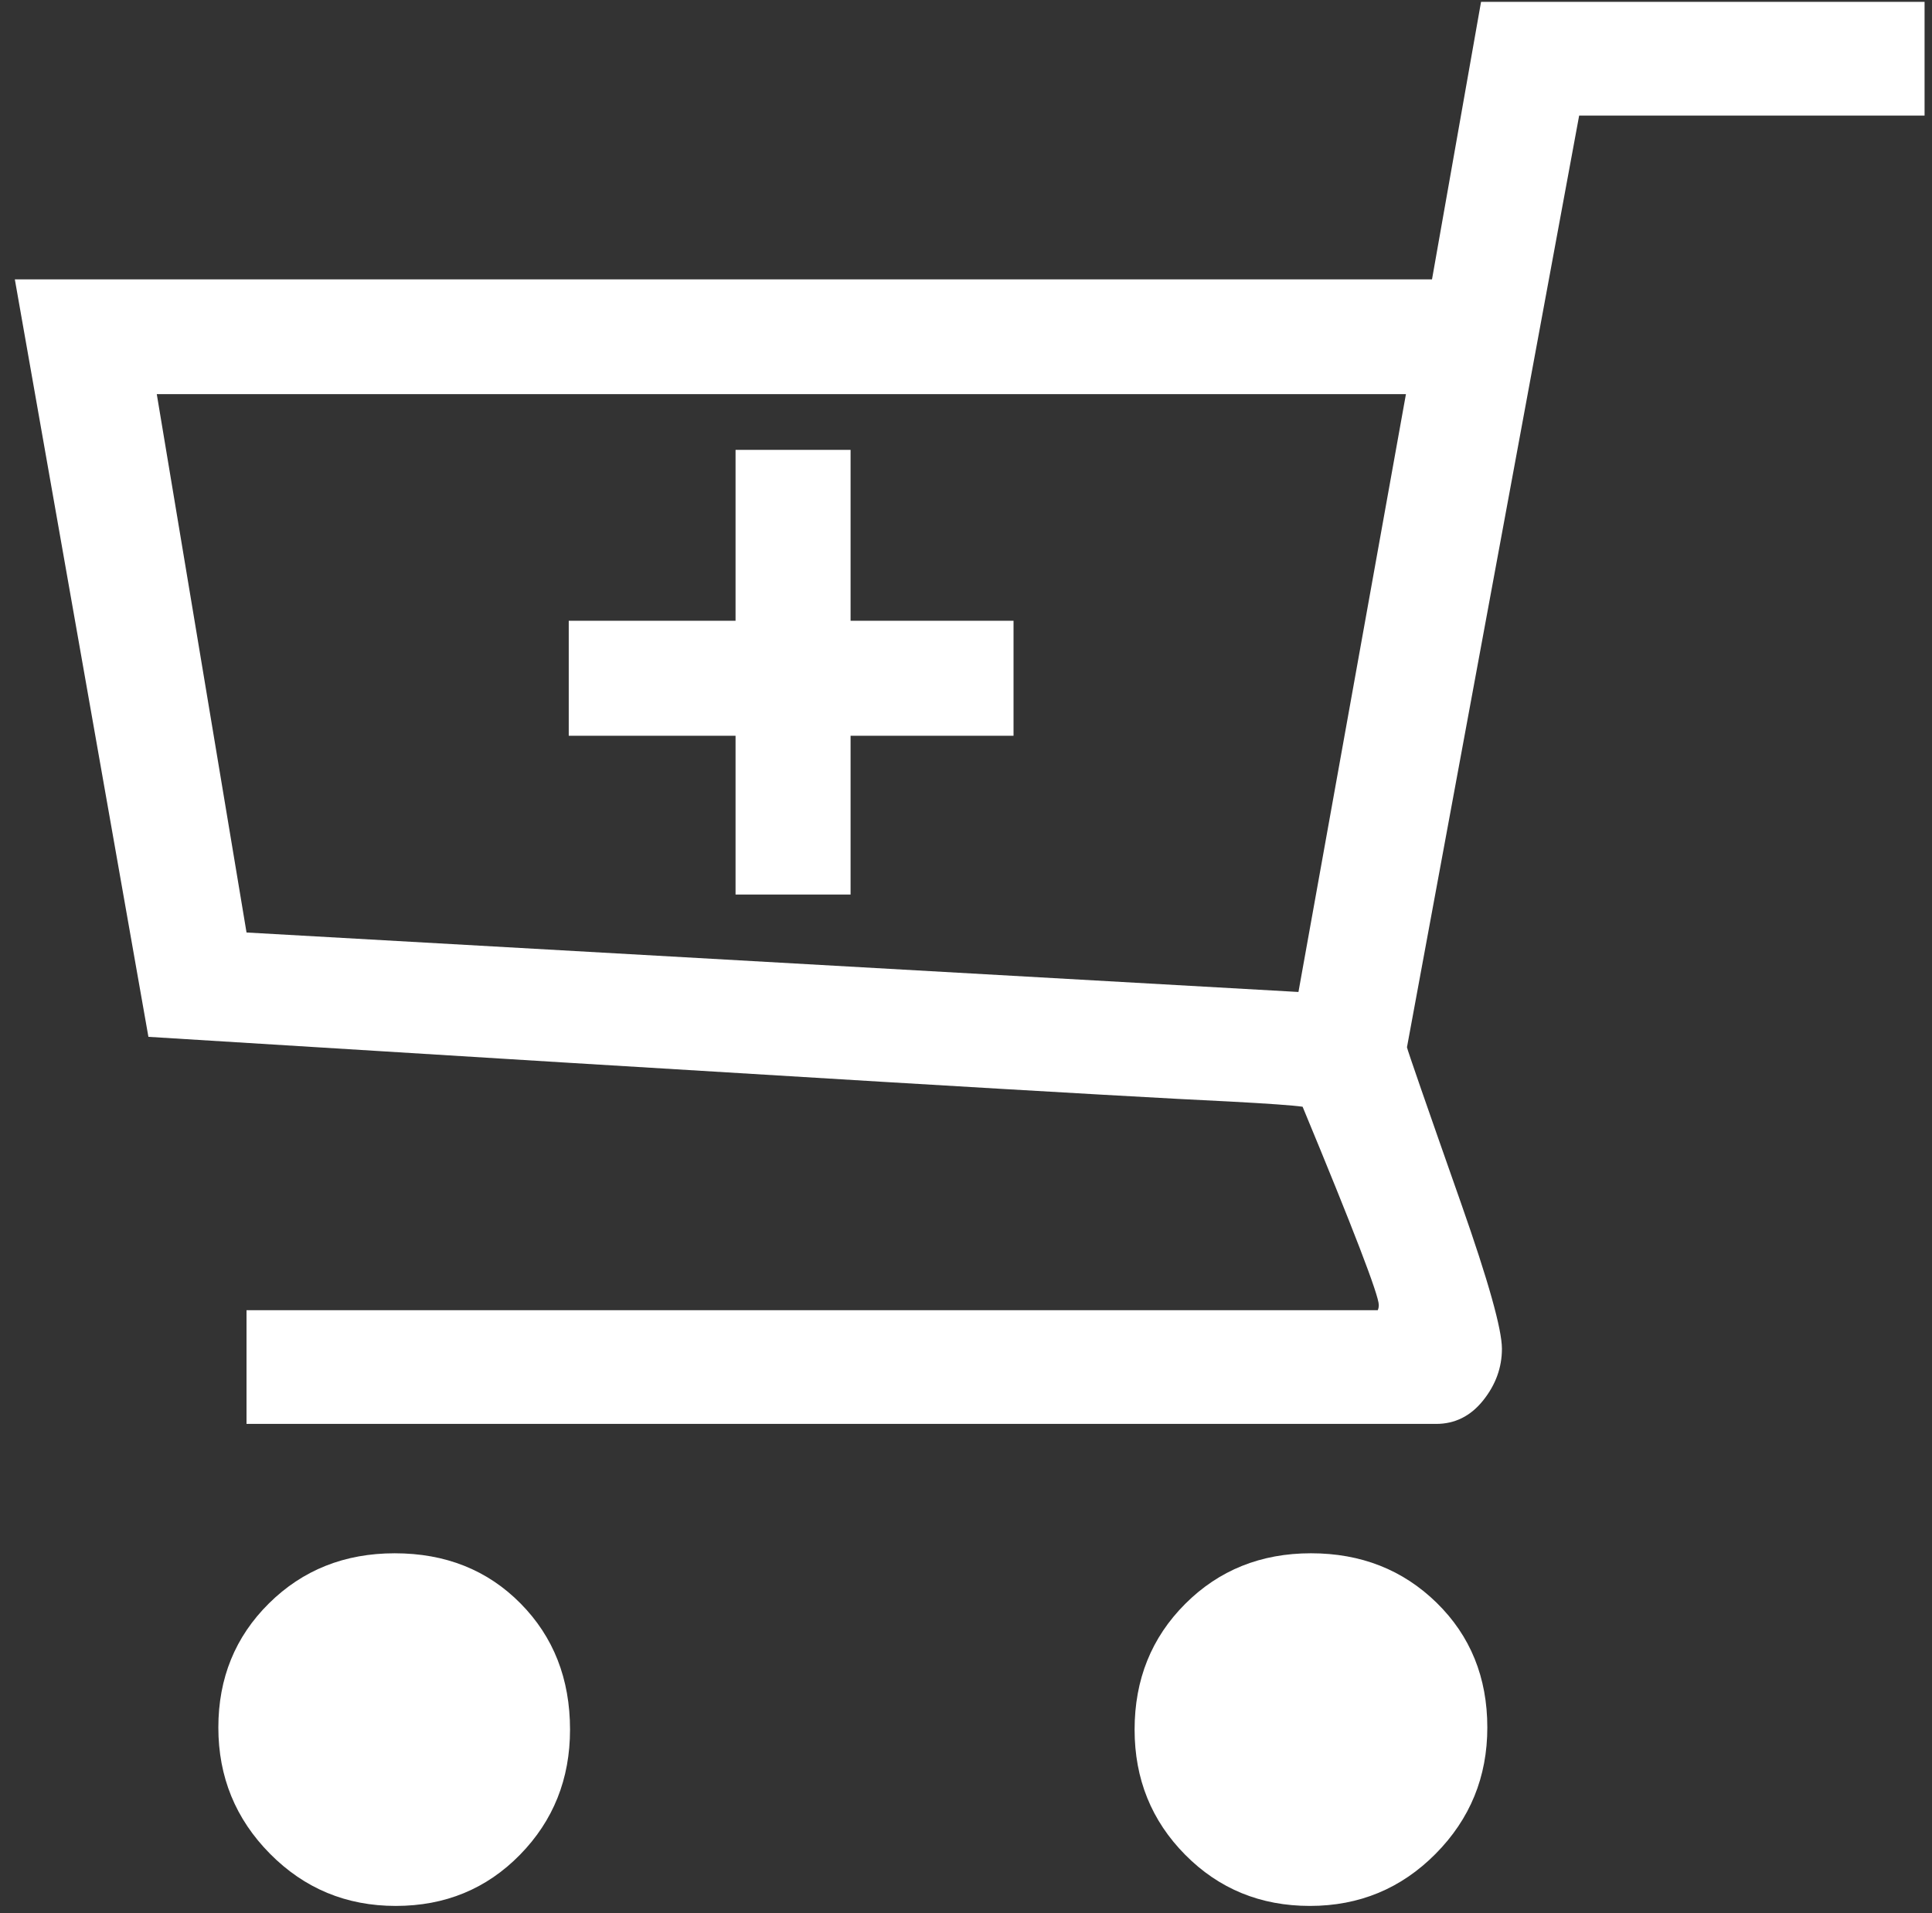
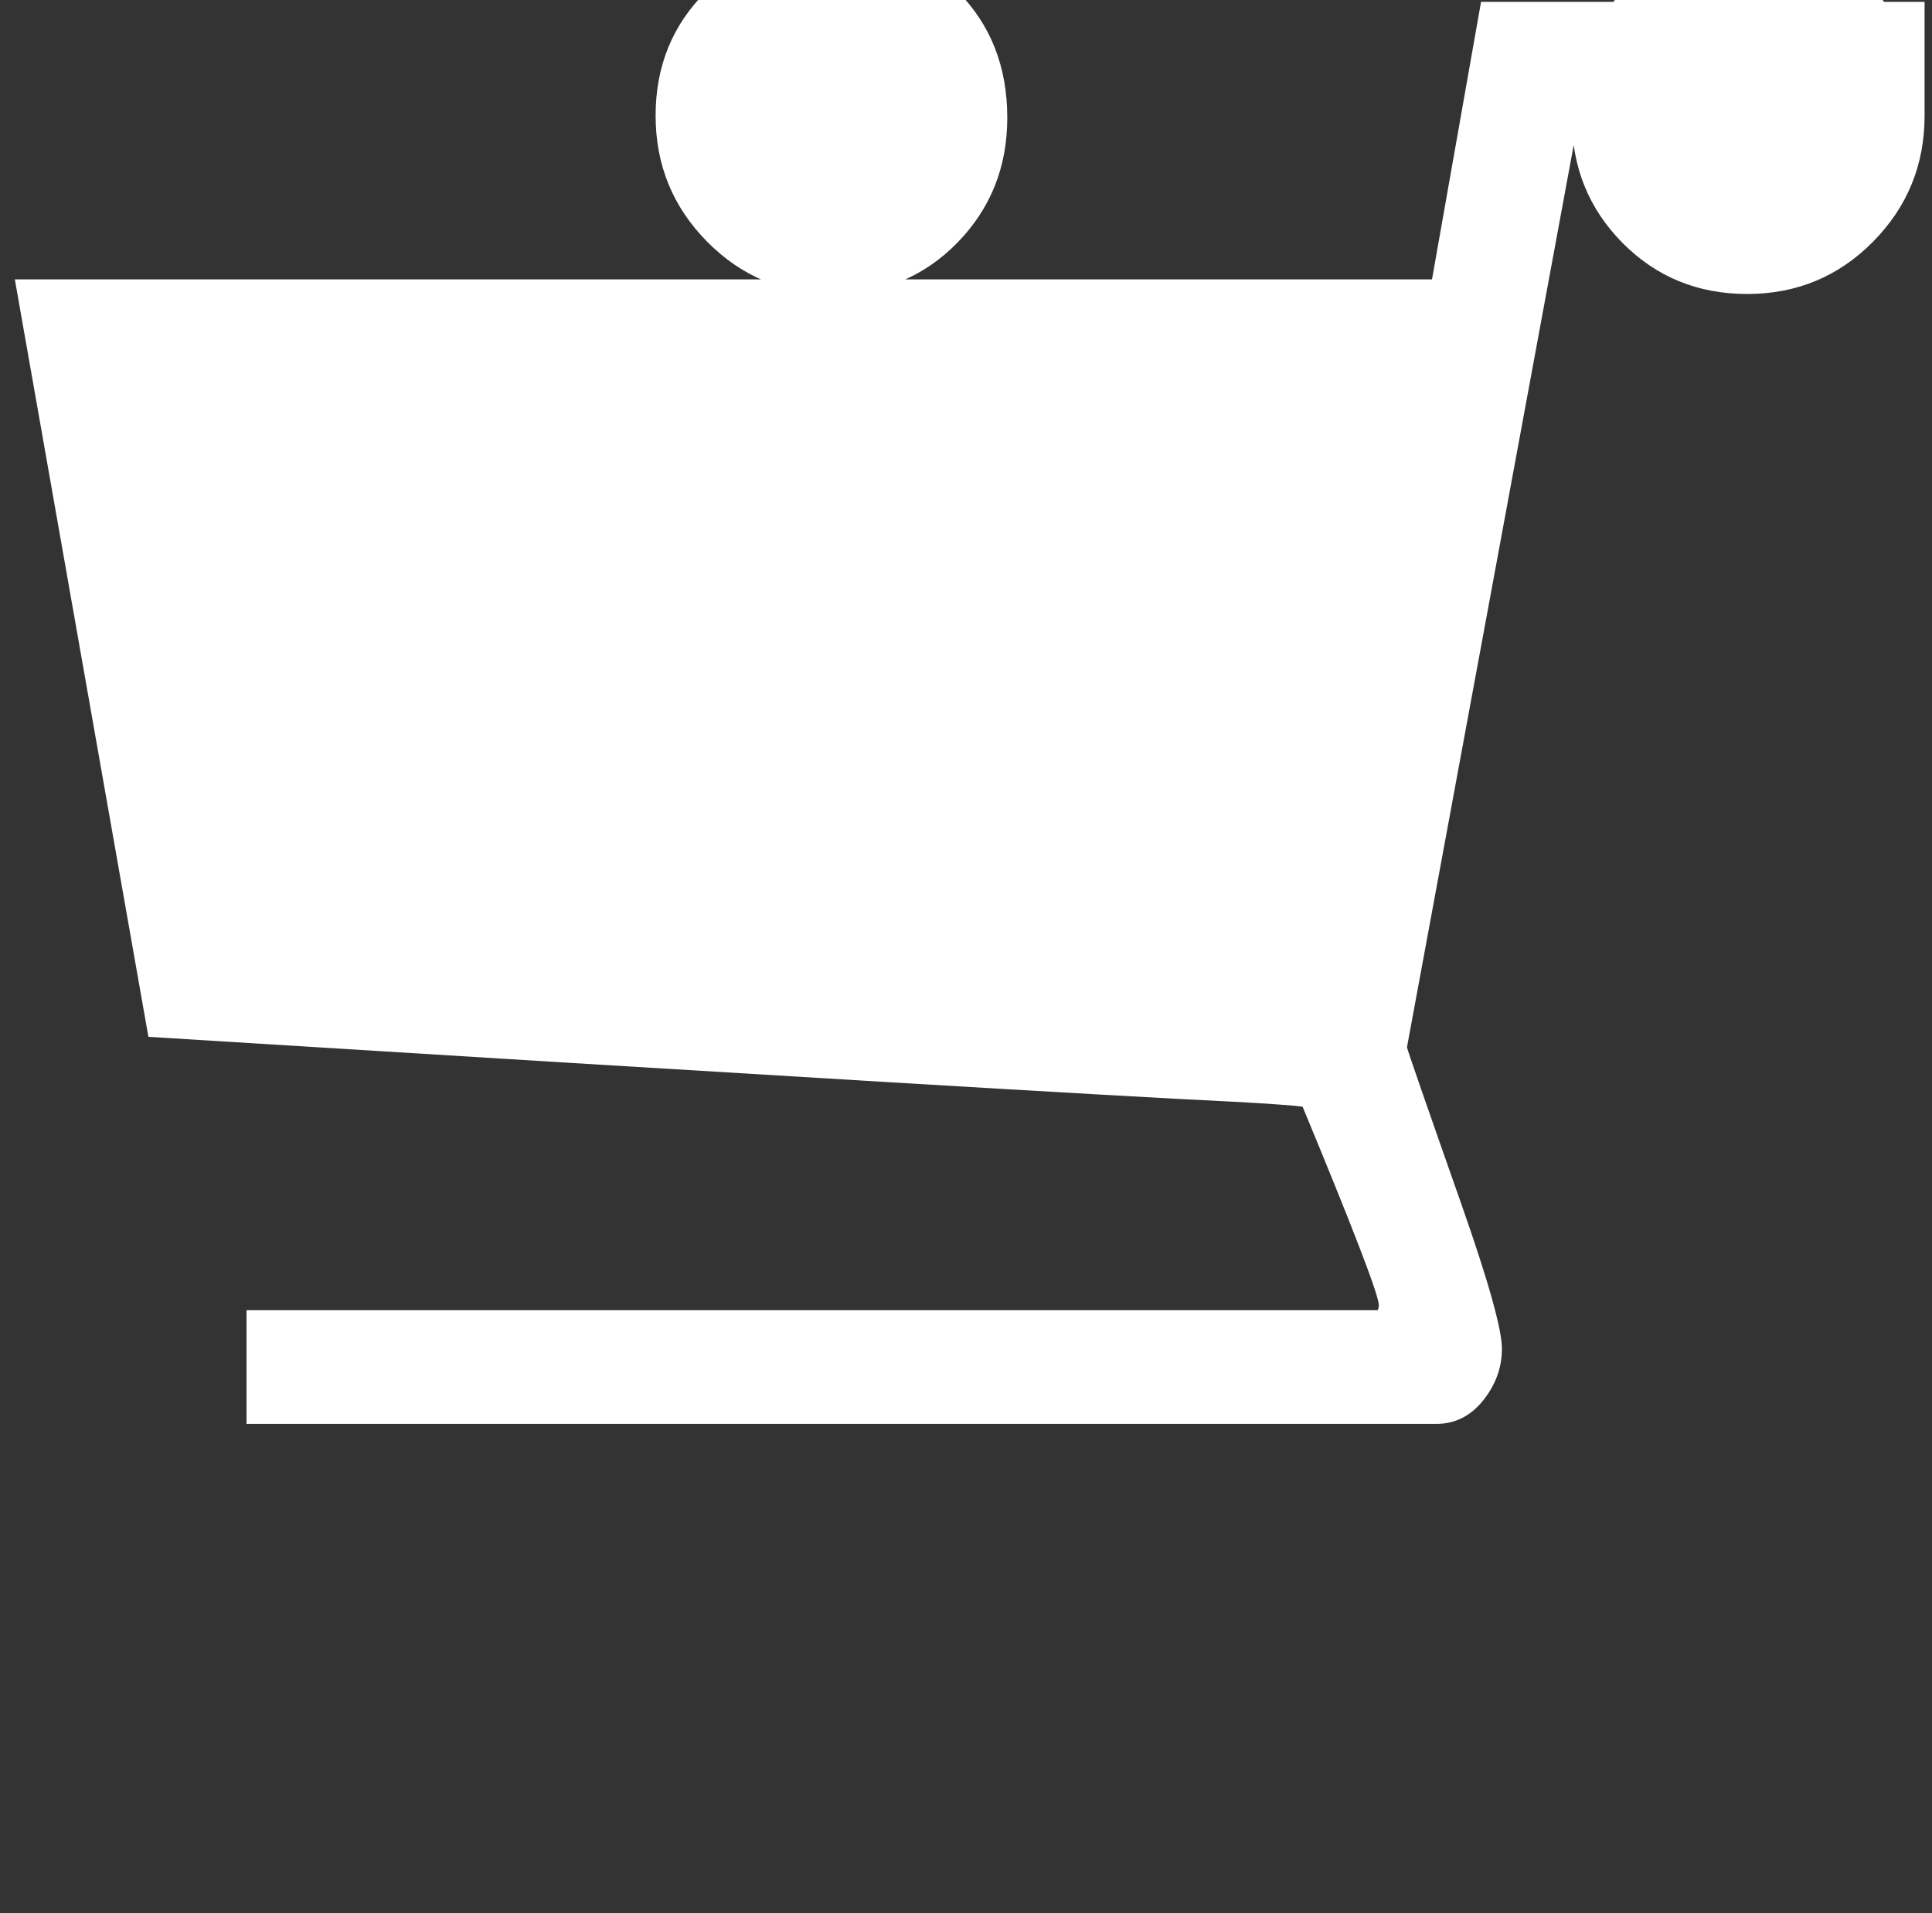
<svg xmlns="http://www.w3.org/2000/svg" width="260.344" height="257.891">
  <rect width="100%" height="100%" fill="#333333" stroke="none" />
  <g>
    <title>background</title>
    <rect x="-1" y="-1" width="262.344" height="259.891" id="canvas_background" fill="none" />
  </g>
  <g>
    <title>Layer 1</title>
    <g id="svg_1">
      <g id="svg_2">
-         <path d="m259.344,15.578l-46.547,0l-23.203,125.578q0.141,0.703 7.312,21.094q5.484,15.609 5.484,19.547q0,3.797 -2.531,6.961q-2.531,3.164 -6.328,3.164l-160.312,0l0,-15.328l152.437,0q0.141,-0.281 0.141,-0.703q0,-1.969 -10.266,-26.719q-1.969,-0.281 -9.844,-0.703q-21.234,-0.984 -145.688,-8.719l-18,-102.094l190.969,0l6.609,-37.406l59.766,0l0,15.328zm-58.922,217.266q0,9.984 -6.961,17.016q-6.961,7.031 -16.945,7.031q-9.984,0 -16.805,-6.891q-6.82,-6.891 -6.82,-16.875q0,-10.125 6.82,-16.945q6.82,-6.82 16.945,-6.82q10.125,0 16.945,6.68q6.82,6.68 6.82,16.805zm-123.609,0.281q0,9.984 -6.75,16.875q-6.75,6.891 -16.734,6.891q-9.984,0 -16.945,-7.031q-6.961,-7.031 -6.961,-17.016q0,-9.984 6.82,-16.734q6.82,-6.75 16.945,-6.75q10.266,0 16.945,6.75q6.68,6.75 6.68,17.016zm112.641,-180l-168.328,0l12.094,72.562l141.75,8.016l14.484,-80.578z" id="svg_3" fill="#ffffff" />
+         <path d="m259.344,15.578l-46.547,0l-23.203,125.578q0.141,0.703 7.312,21.094q5.484,15.609 5.484,19.547q0,3.797 -2.531,6.961q-2.531,3.164 -6.328,3.164l-160.312,0l0,-15.328l152.437,0q0.141,-0.281 0.141,-0.703q0,-1.969 -10.266,-26.719q-1.969,-0.281 -9.844,-0.703q-21.234,-0.984 -145.688,-8.719l-18,-102.094l190.969,0l6.609,-37.406l59.766,0l0,15.328zq0,9.984 -6.961,17.016q-6.961,7.031 -16.945,7.031q-9.984,0 -16.805,-6.891q-6.82,-6.891 -6.82,-16.875q0,-10.125 6.82,-16.945q6.82,-6.82 16.945,-6.82q10.125,0 16.945,6.68q6.82,6.68 6.82,16.805zm-123.609,0.281q0,9.984 -6.75,16.875q-6.75,6.891 -16.734,6.891q-9.984,0 -16.945,-7.031q-6.961,-7.031 -6.961,-17.016q0,-9.984 6.82,-16.734q6.82,-6.75 16.945,-6.75q10.266,0 16.945,6.75q6.68,6.75 6.68,17.016zm112.641,-180l-168.328,0l12.094,72.562l141.75,8.016l14.484,-80.578z" id="svg_3" fill="#ffffff" />
      </g>
    </g>
-     <line stroke="#fff" stroke-linecap="undefined" stroke-linejoin="undefined" id="svg_4" y2="91.42" x2="136.577" y1="91.42" x1="76.641" stroke-width="15.5" fill="none" />
    <line stroke="#fff" transform="rotate(-90 106.868,90.601) " stroke-linecap="undefined" stroke-linejoin="undefined" id="svg_6" y2="90.601" x2="136.835" y1="90.601" x1="76.9" stroke-width="15.5" fill="none" />
  </g>
</svg>